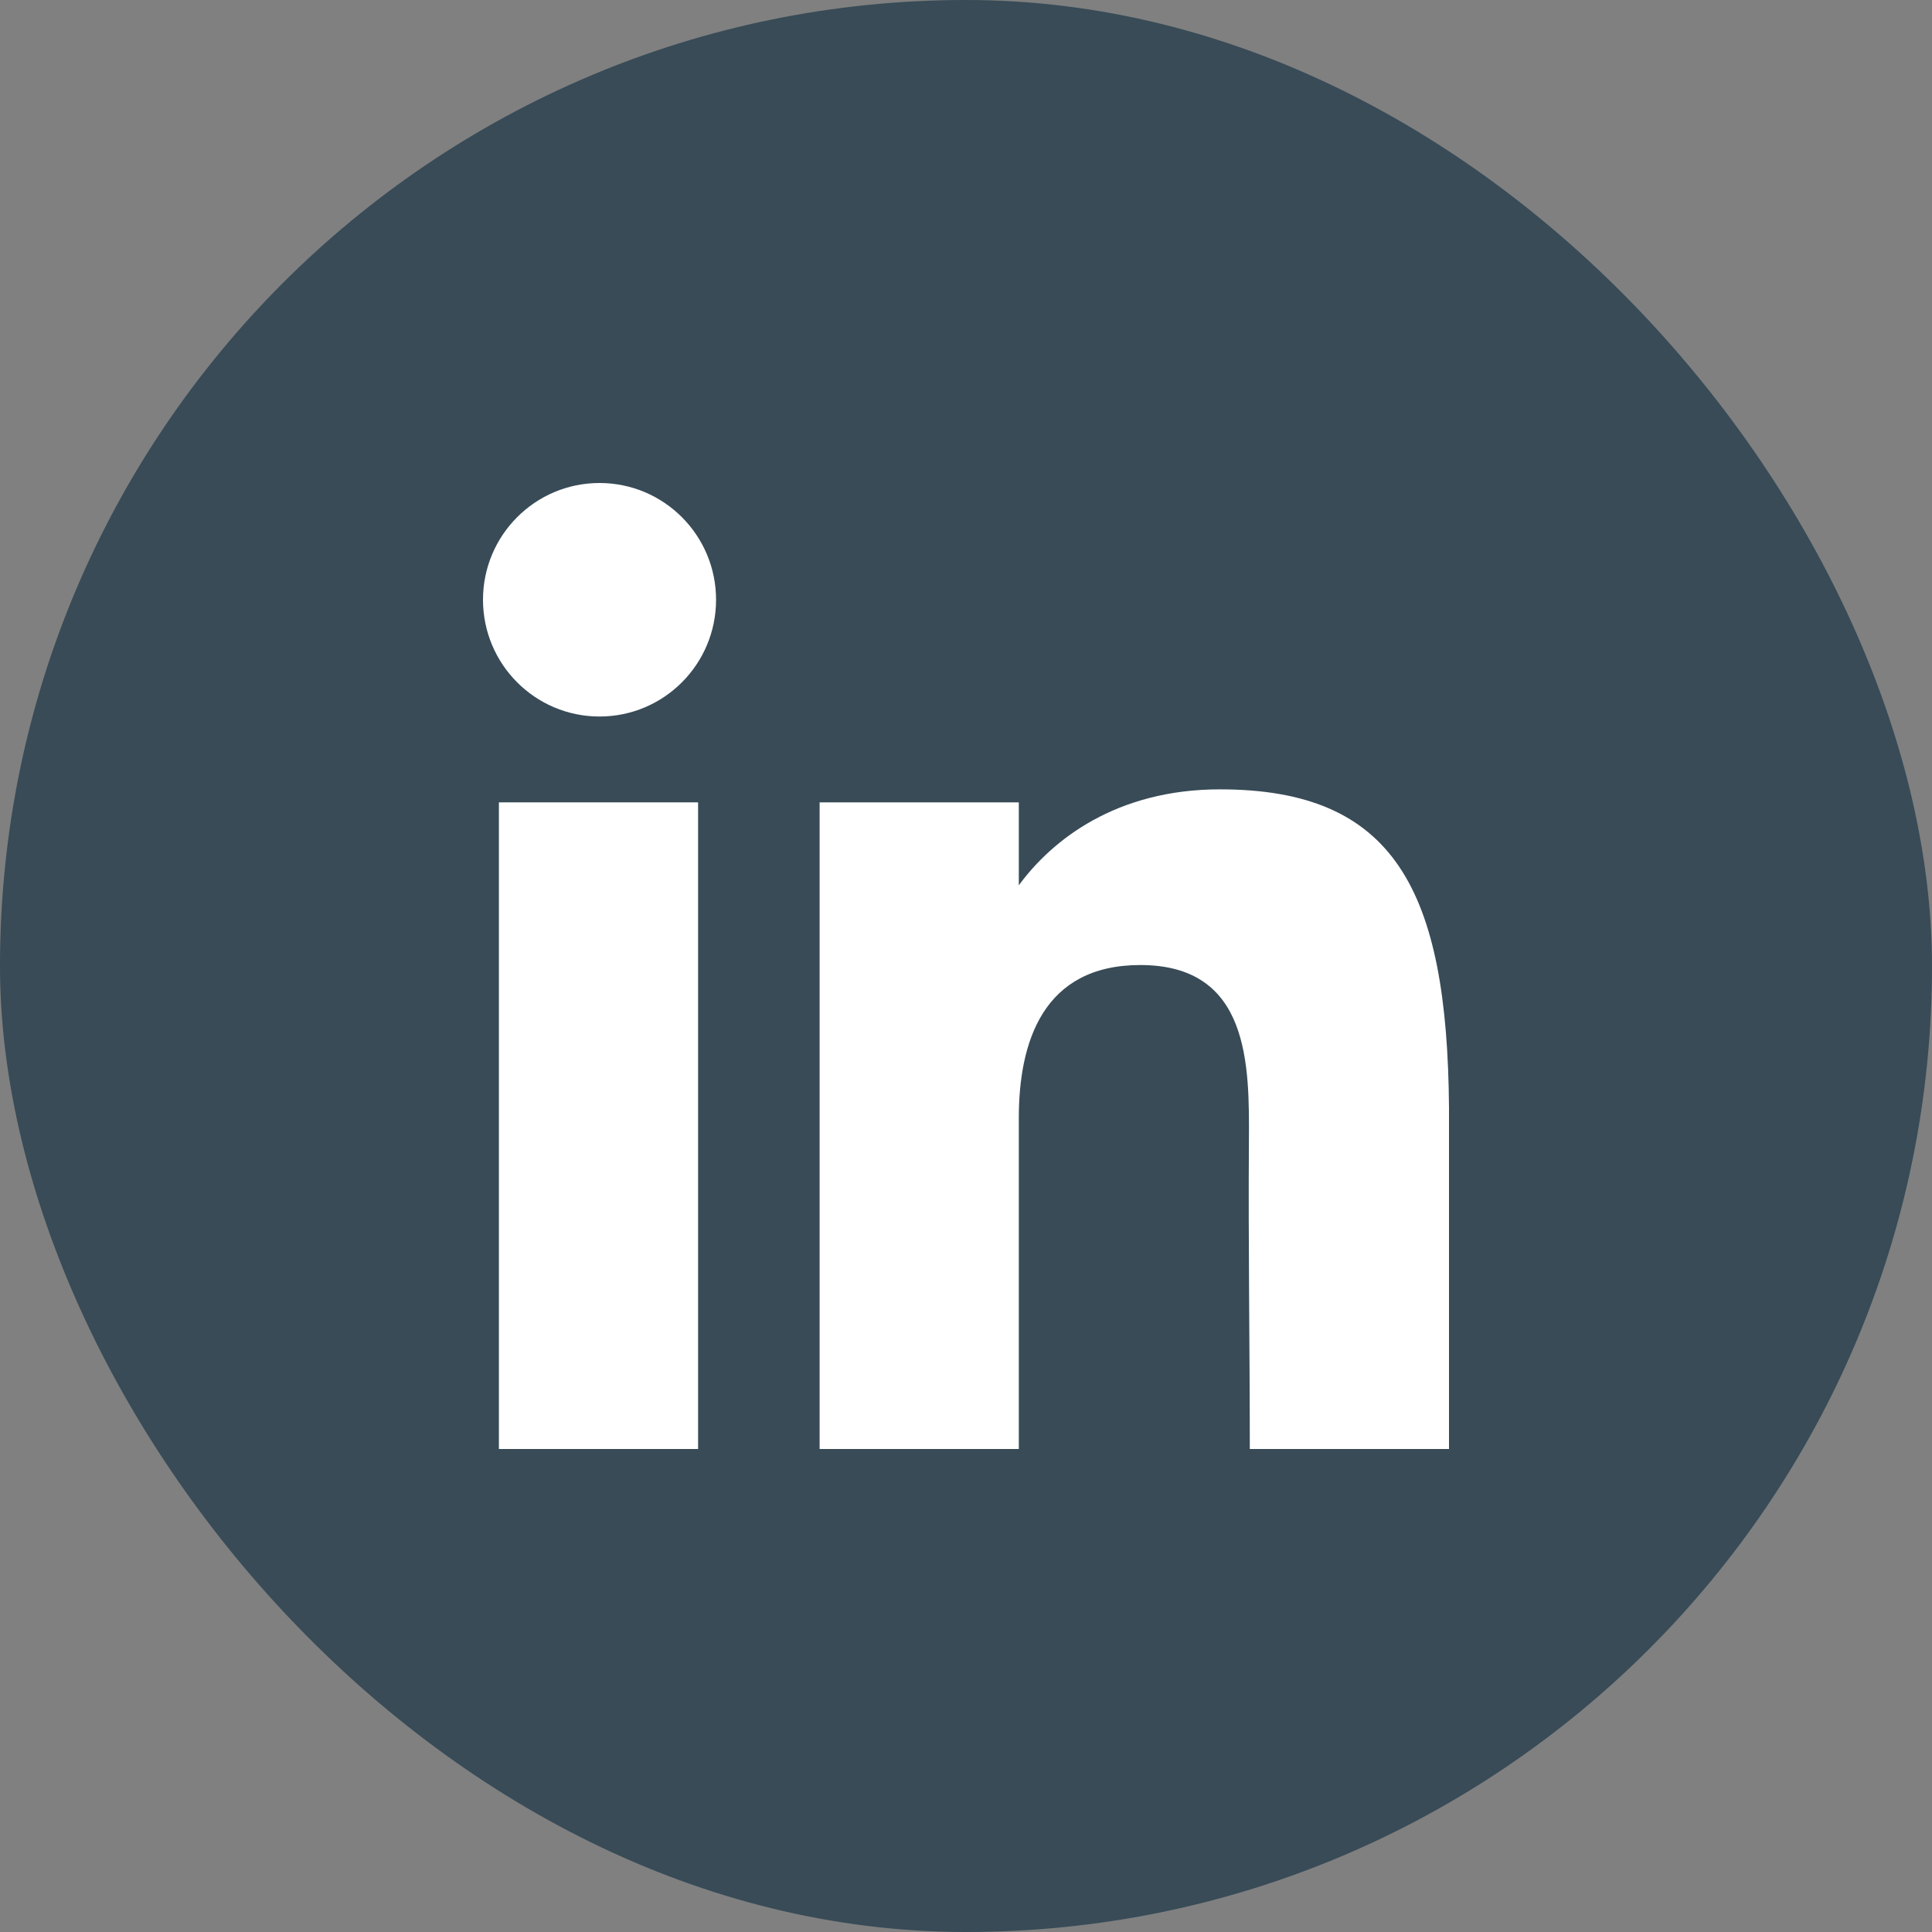
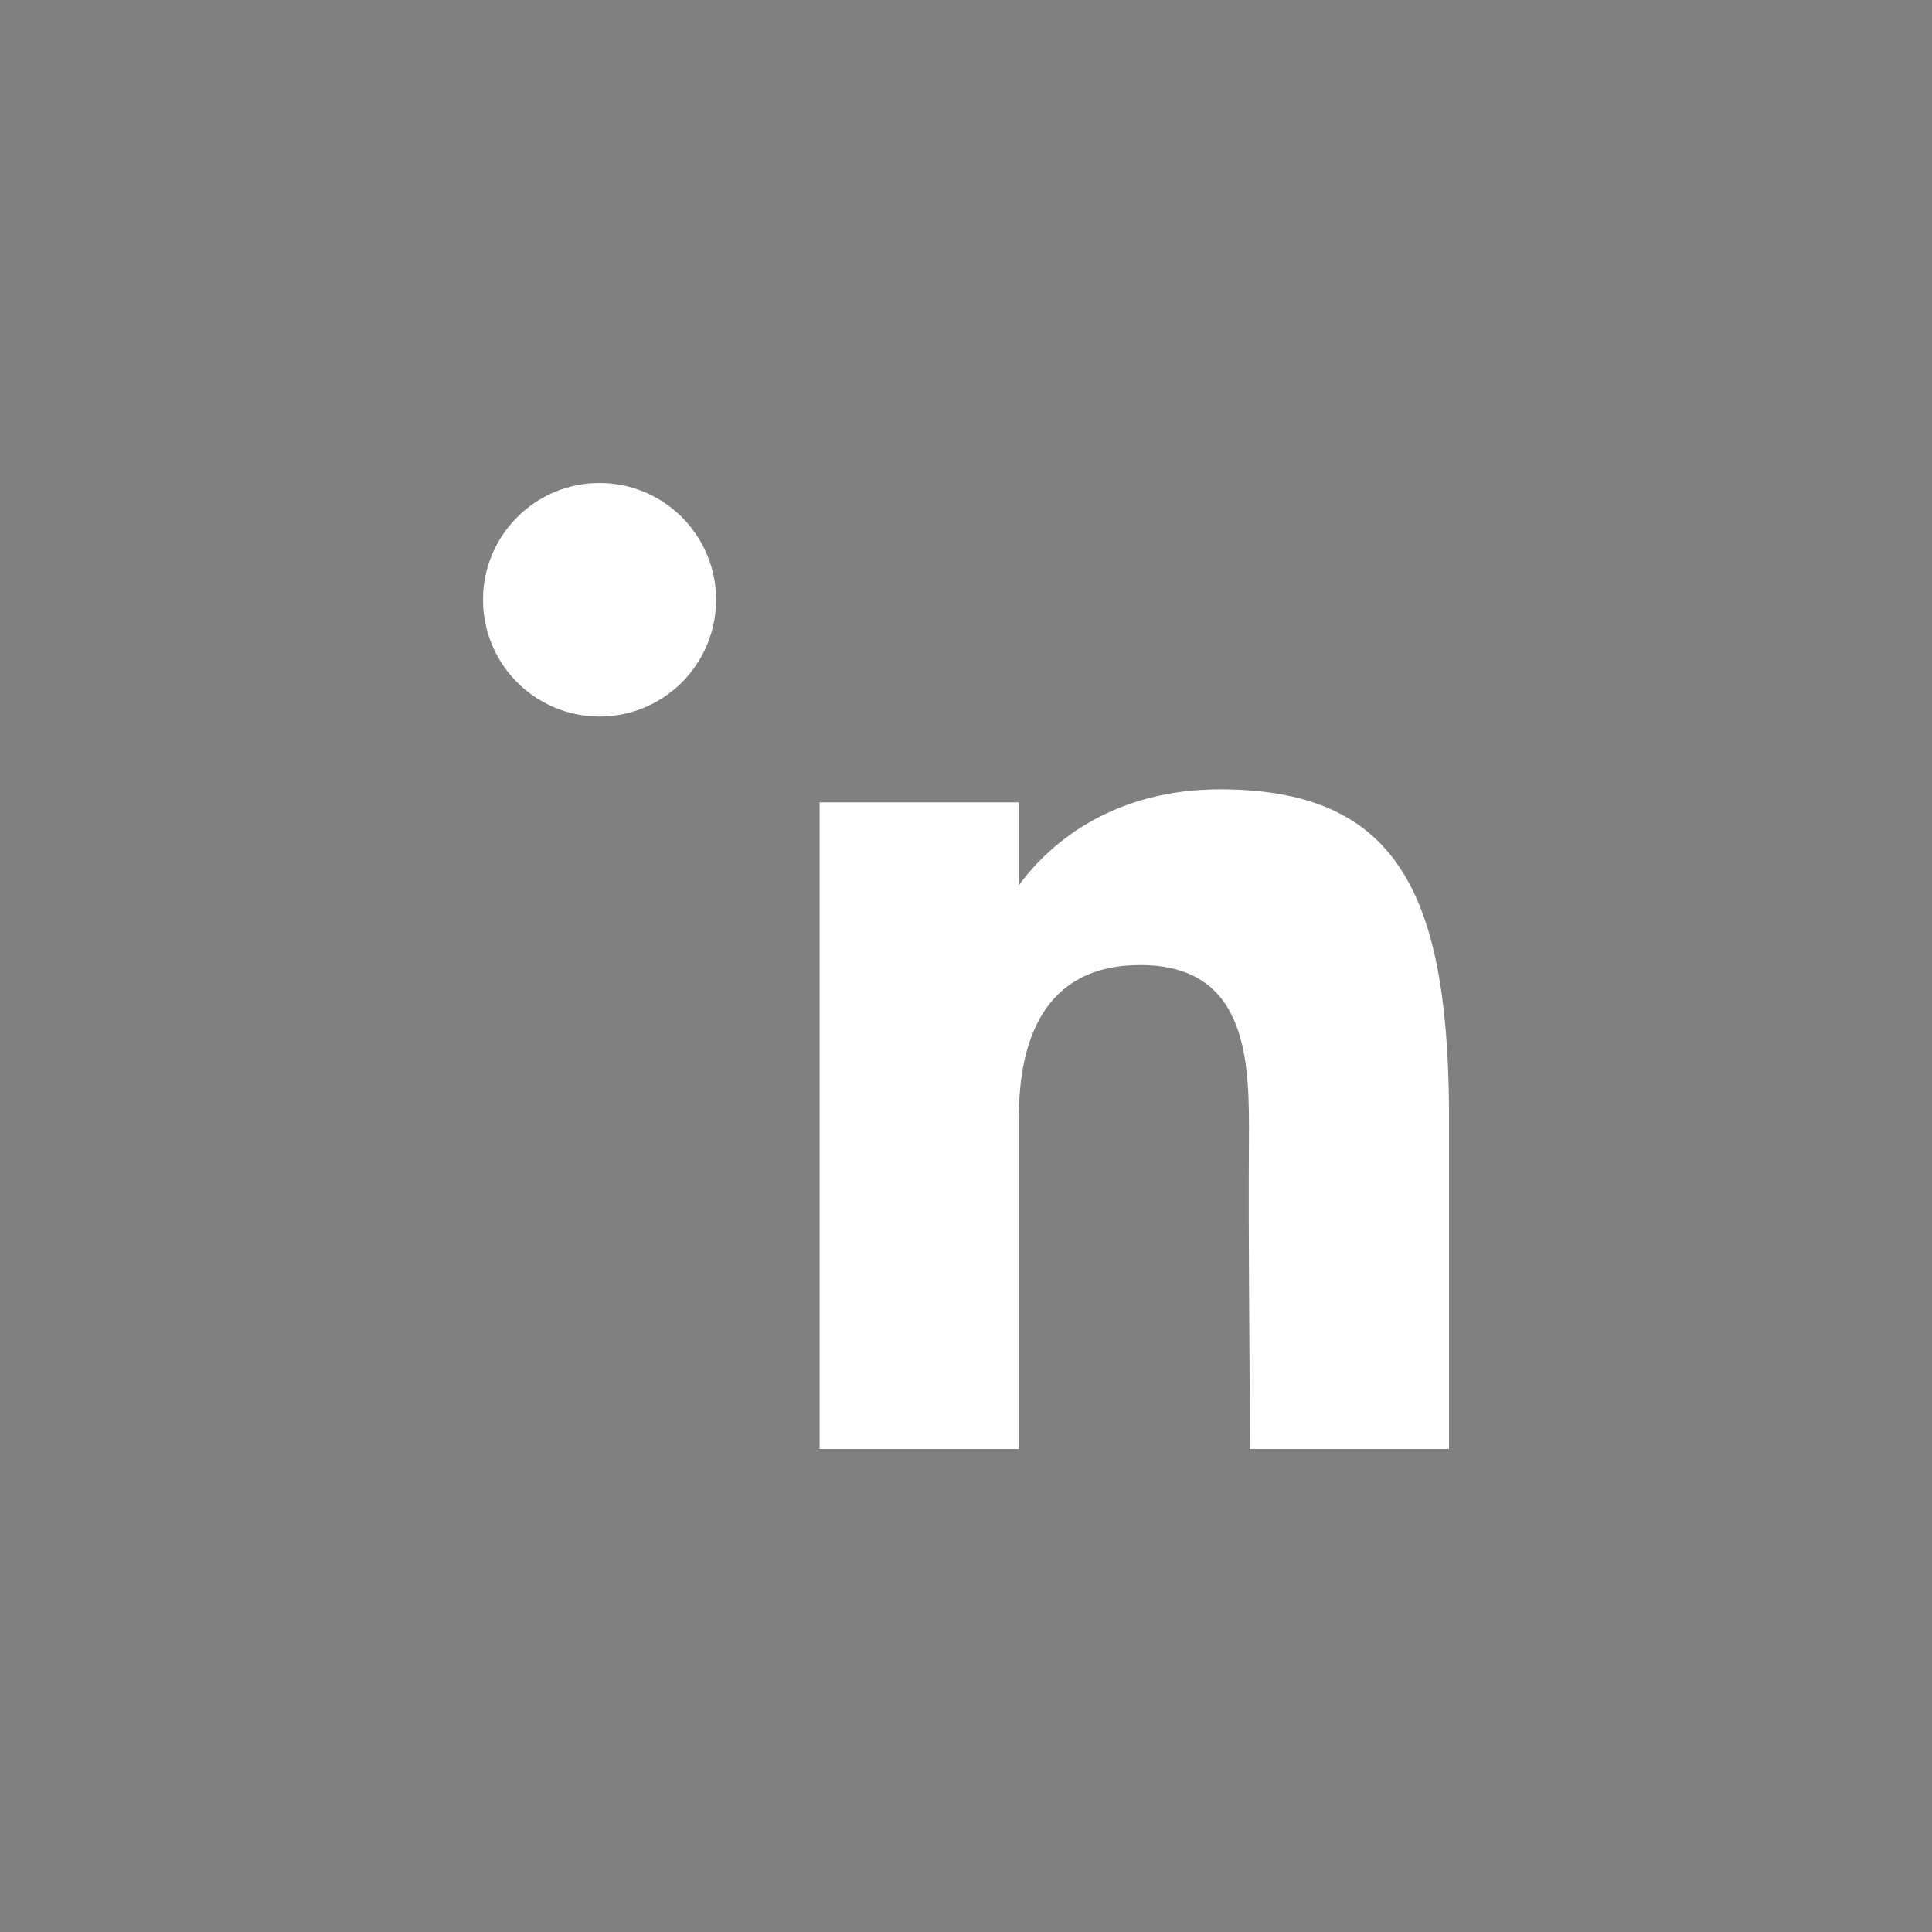
<svg xmlns="http://www.w3.org/2000/svg" width="30" height="30" viewBox="0 0 30 30" fill="none">
  <rect x="0" y="0" width="30" height="30" fill="#808080" stroke="none" />
-   <rect width="30" height="30" rx="15" fill="#384B57" />
  <path d="M11.119 9.313C11.119 10.314 10.309 11.126 9.309 11.126C8.31 11.126 7.5 10.314 7.5 9.313C7.5 8.312 8.31 7.5 9.309 7.5C10.309 7.5 11.119 8.312 11.119 9.313Z" fill="white" />
-   <path d="M7.747 12.459H10.84V22.5H7.747V12.459Z" fill="white" />
  <path d="M15.82 12.459H12.727V22.5H15.82C15.82 22.5 15.82 19.339 15.82 17.362C15.82 16.176 16.198 14.985 17.706 14.985C19.411 14.985 19.401 16.537 19.393 17.74C19.382 19.312 19.407 20.916 19.407 22.5H22.5V17.2C22.474 13.816 21.651 12.257 18.943 12.257C17.335 12.257 16.339 13.039 15.82 13.747V12.459Z" fill="white" />
</svg>